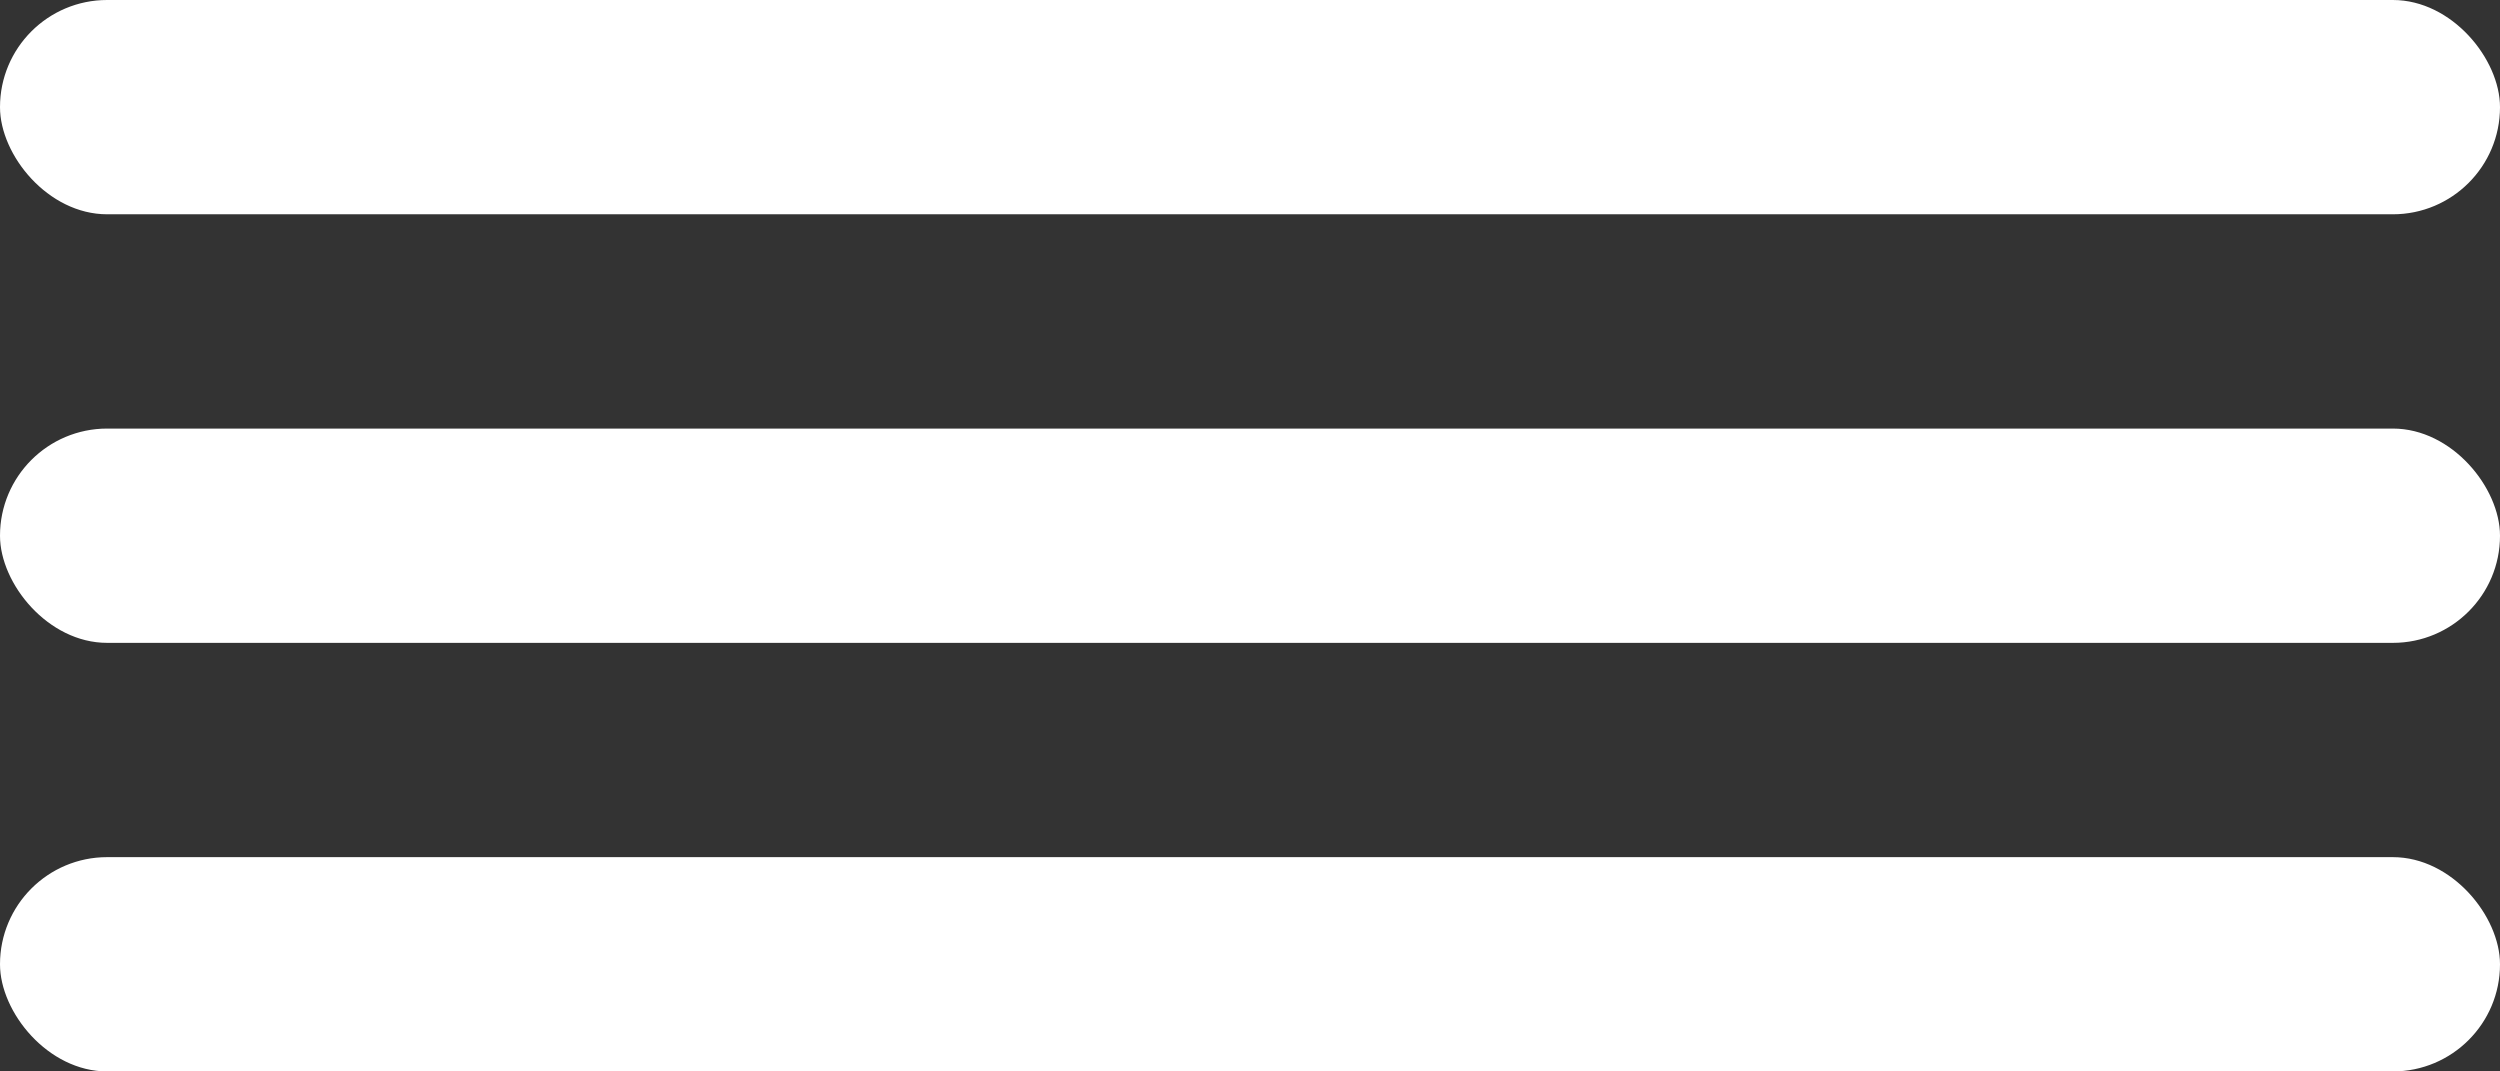
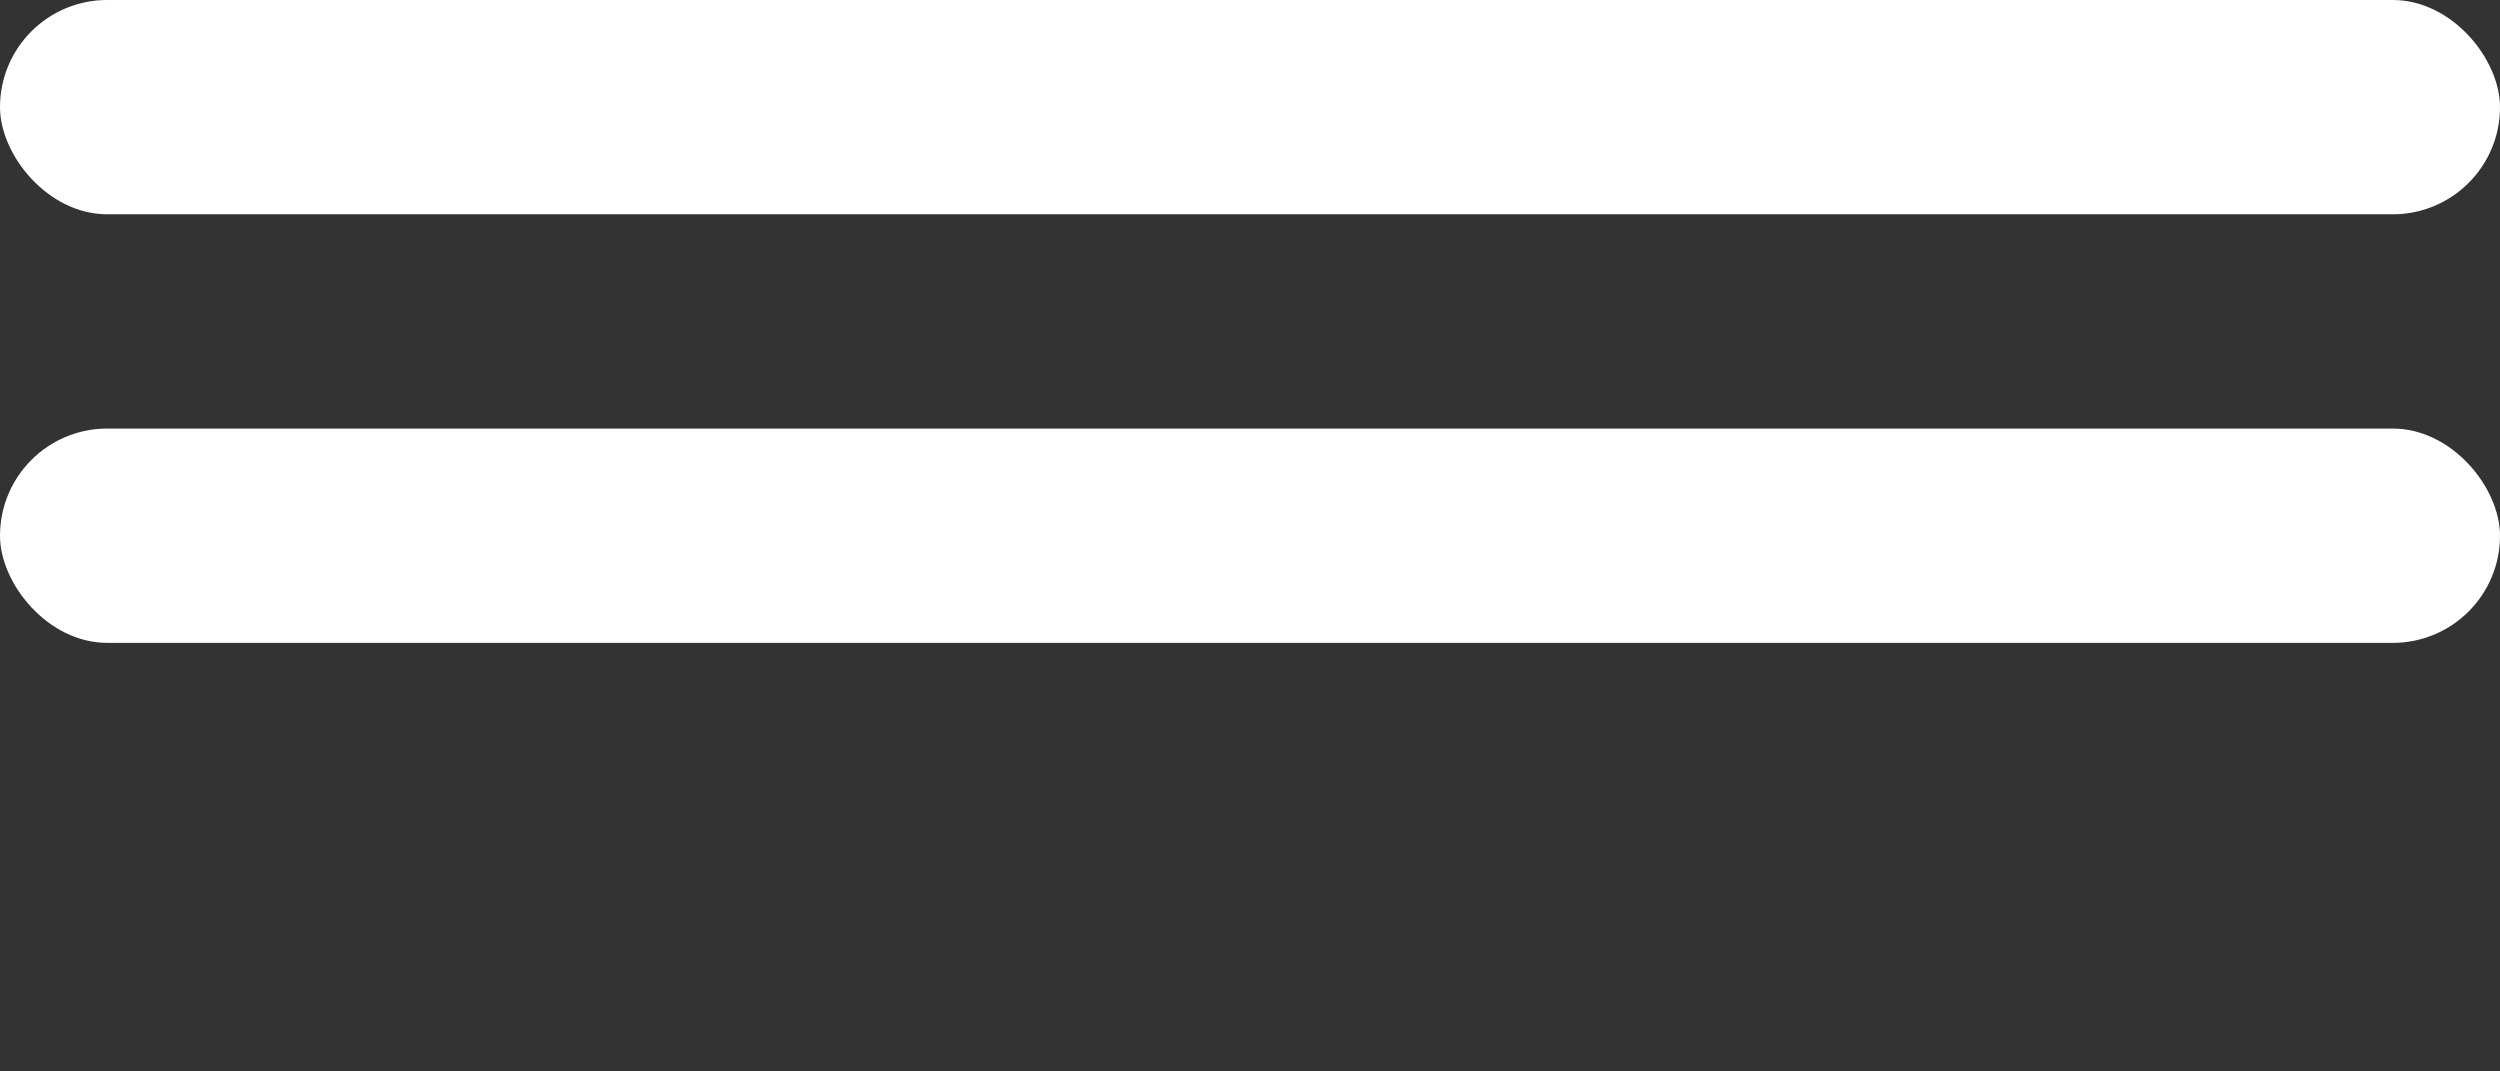
<svg xmlns="http://www.w3.org/2000/svg" height="15" viewBox="0 0 35 15" width="35">
  <rect x="0" y="0" width="35" height="15" fill="#333333" stroke="none" />
  <g fill="#fff">
    <rect height="3" rx="1.5" width="35" />
    <rect height="3" rx="1.5" width="35" y="6" />
-     <rect height="3" rx="1.5" width="35" y="12" />
  </g>
</svg>